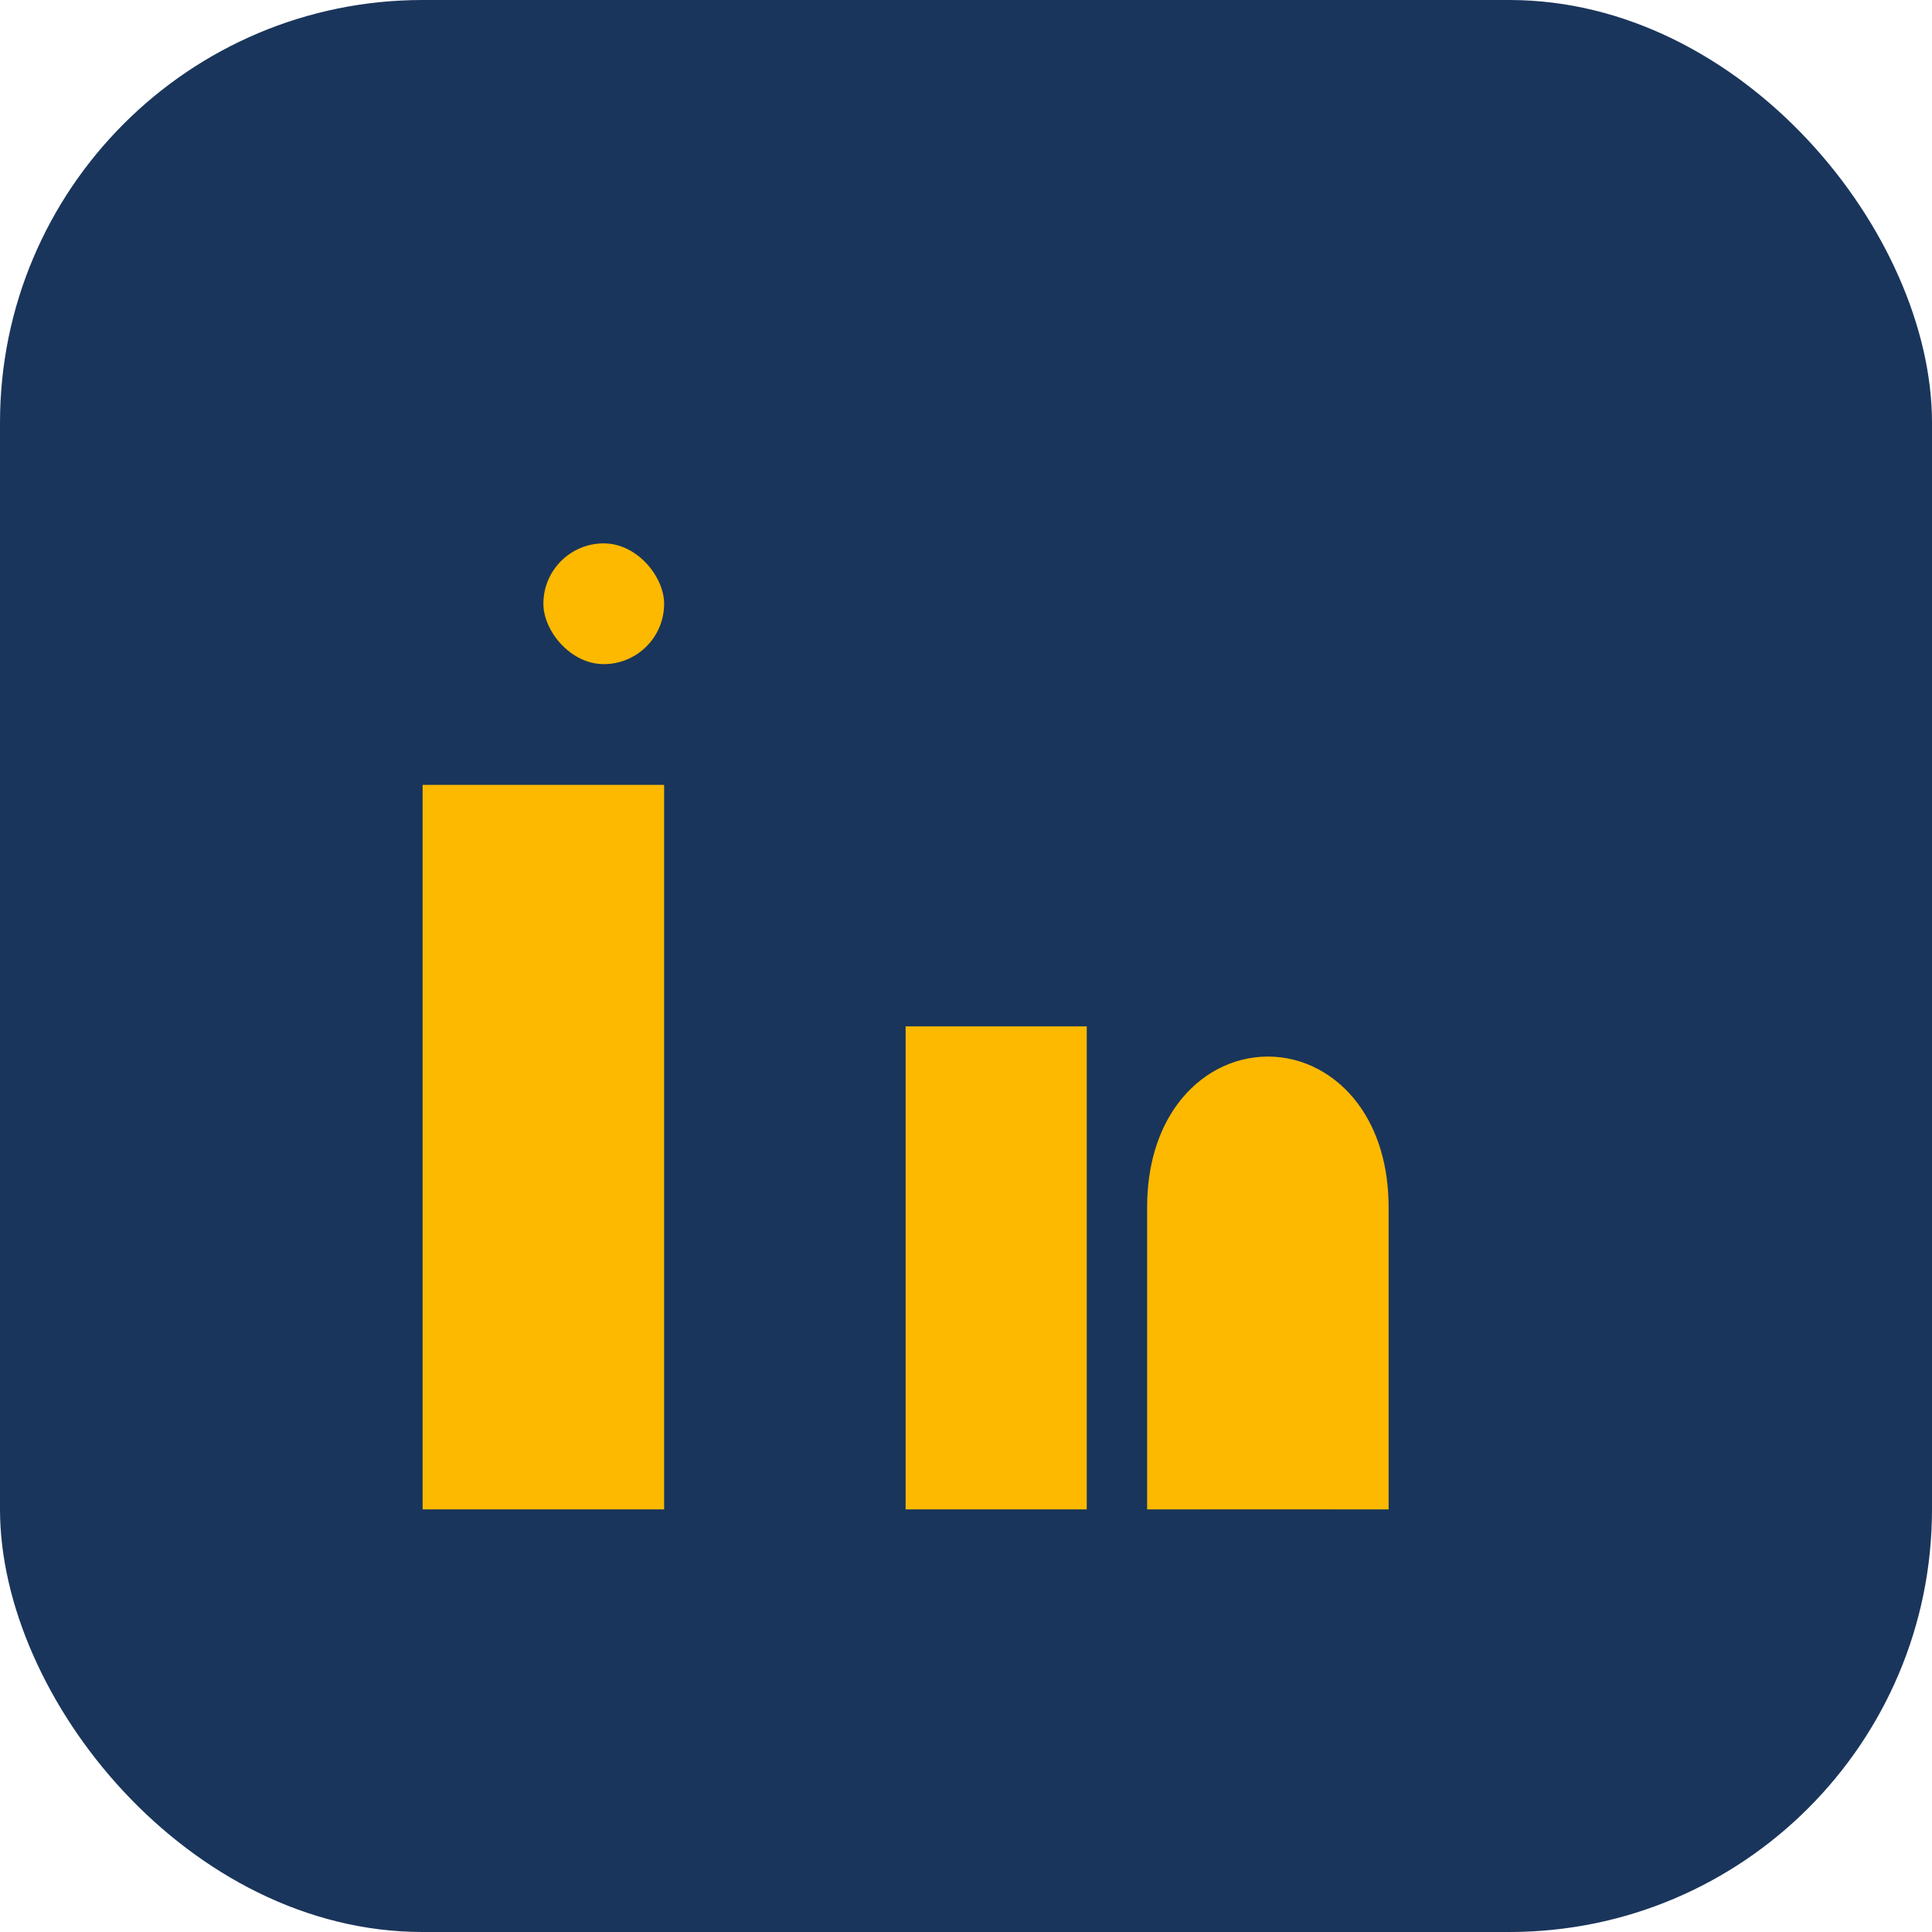
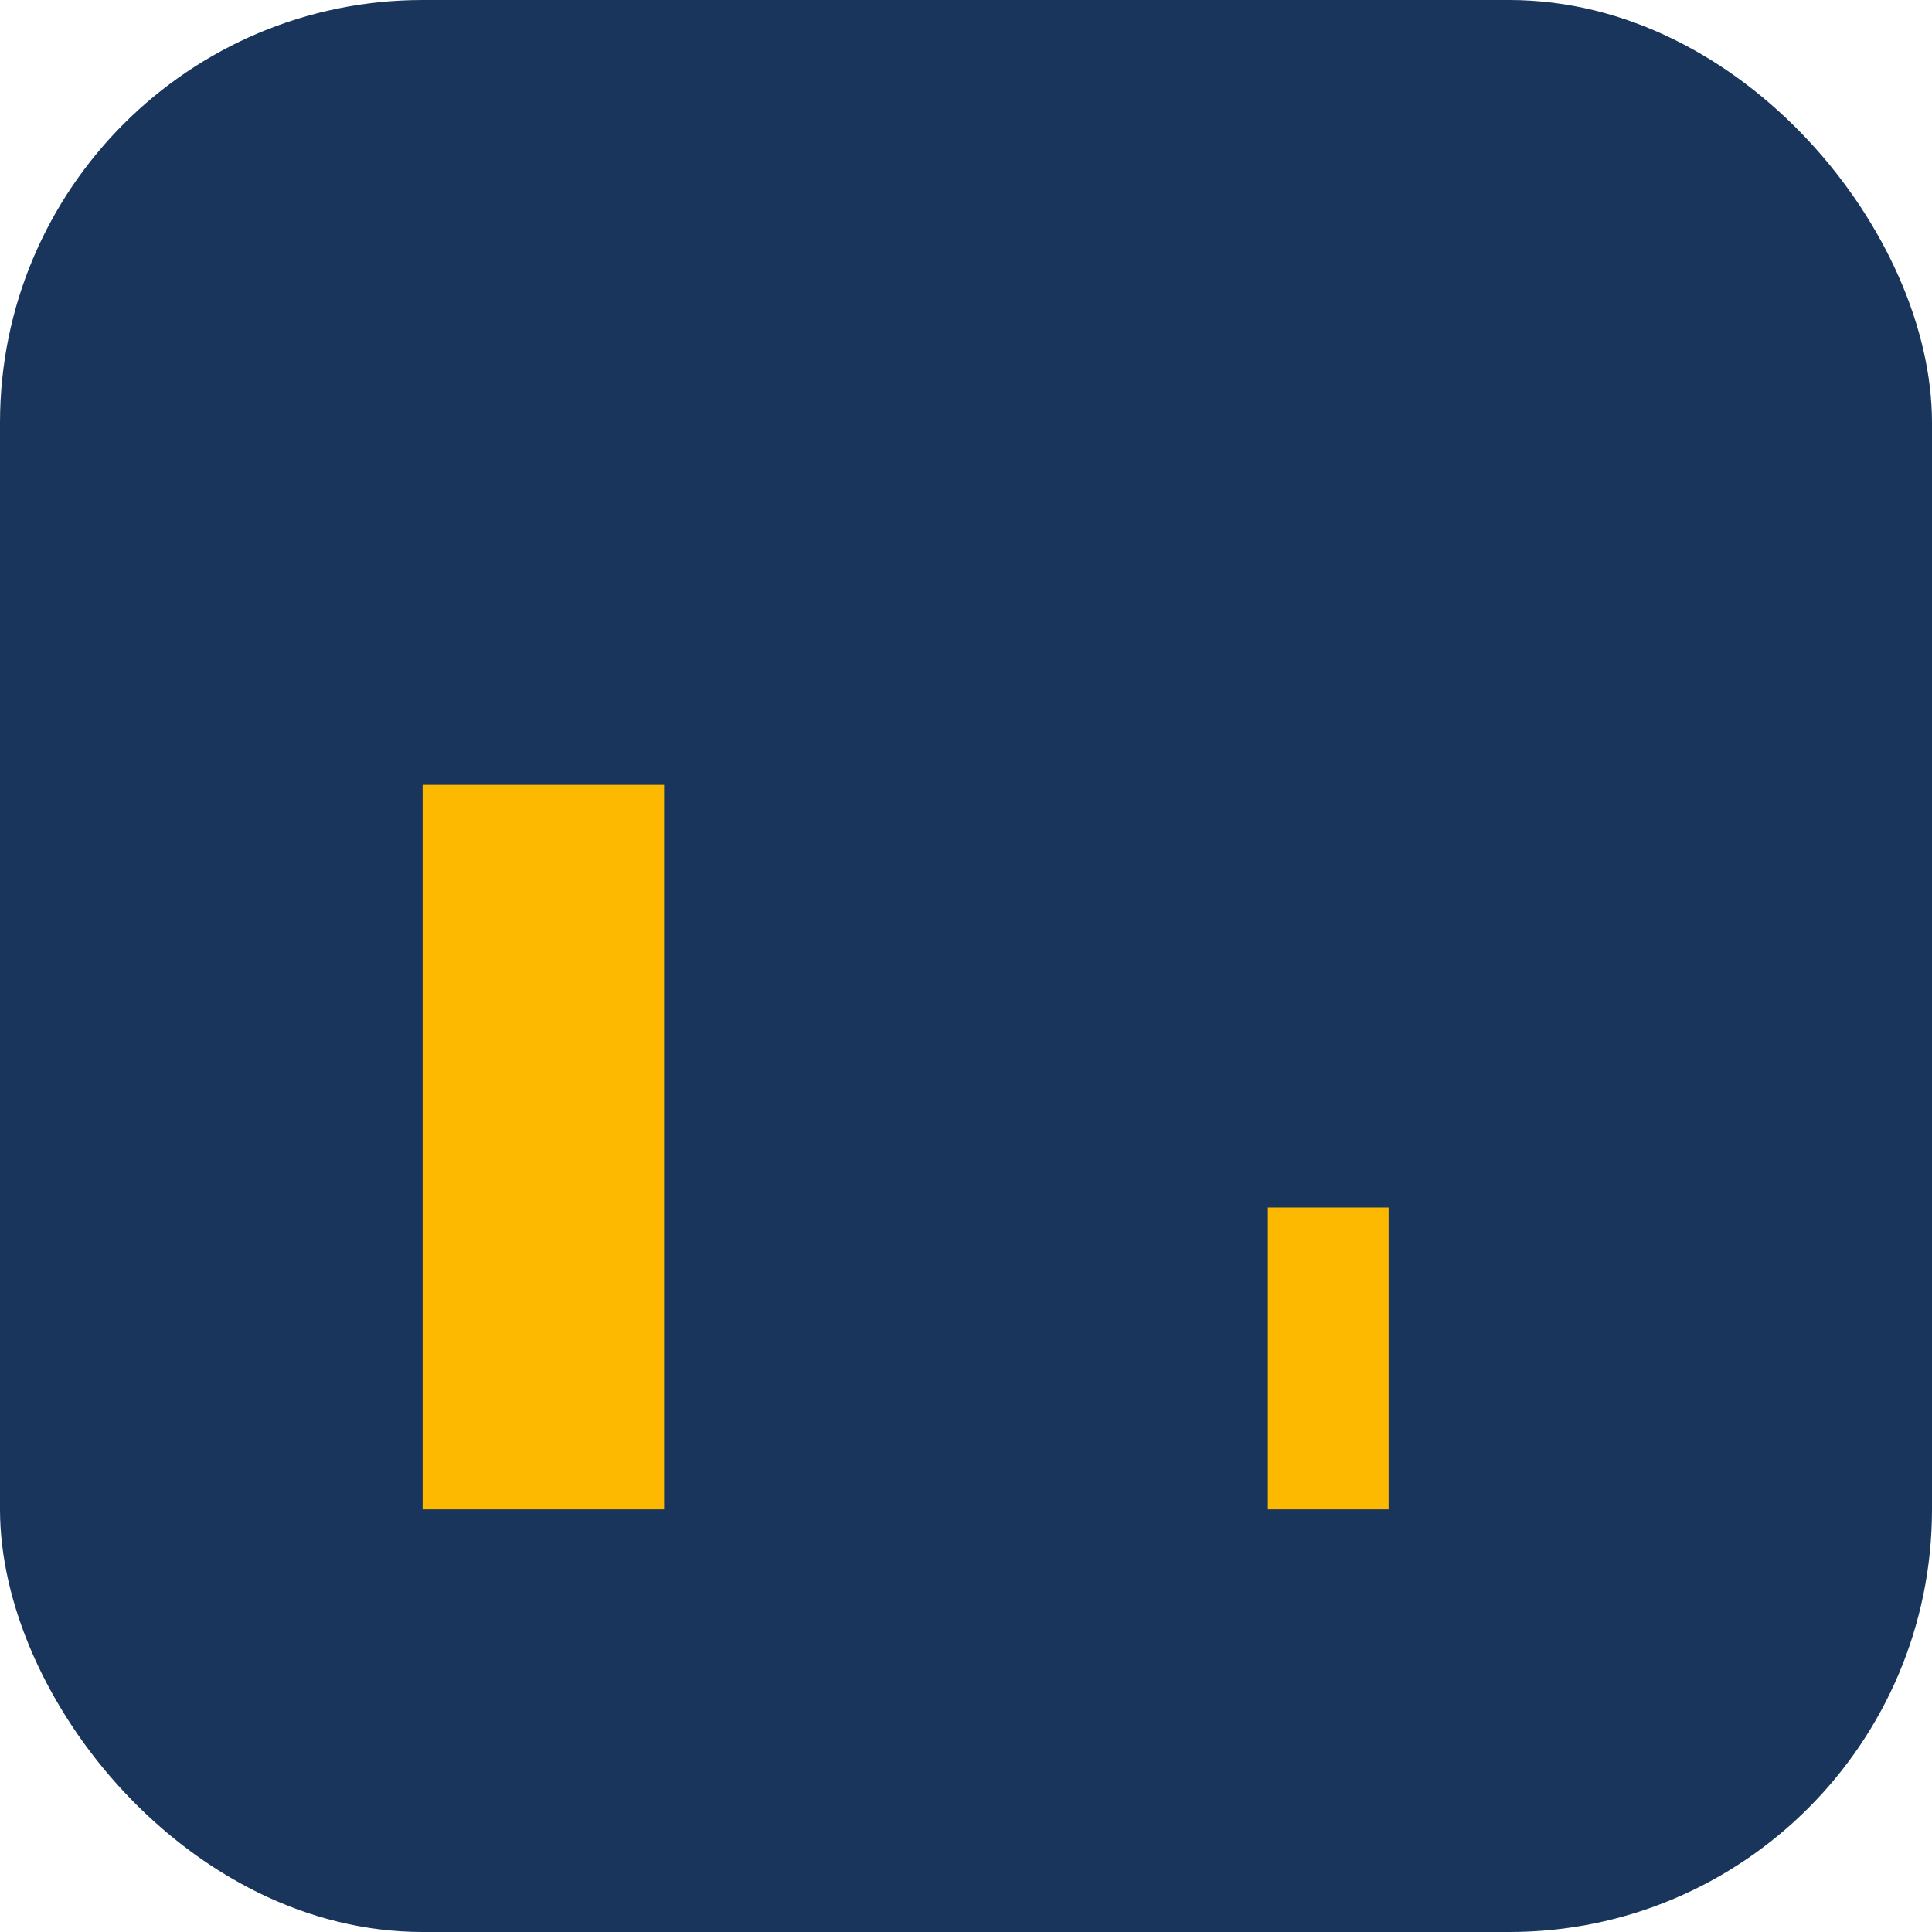
<svg xmlns="http://www.w3.org/2000/svg" width="32" height="32" viewBox="0 0 32 32">
  <rect width="32" height="32" rx="7" fill="#1A355B" />
  <rect x="7" y="13" width="4" height="12" fill="#FCB900" />
-   <rect x="9" y="9" width="2" height="2" rx="1" fill="#FCB900" />
-   <rect x="15" y="17" width="3" height="8" fill="#FCB900" />
-   <path d="M22 25v-5c0-2-2-2-2 0v5" stroke="#FCB900" stroke-width="2" />
+   <path d="M22 25v-5v5" stroke="#FCB900" stroke-width="2" />
</svg>